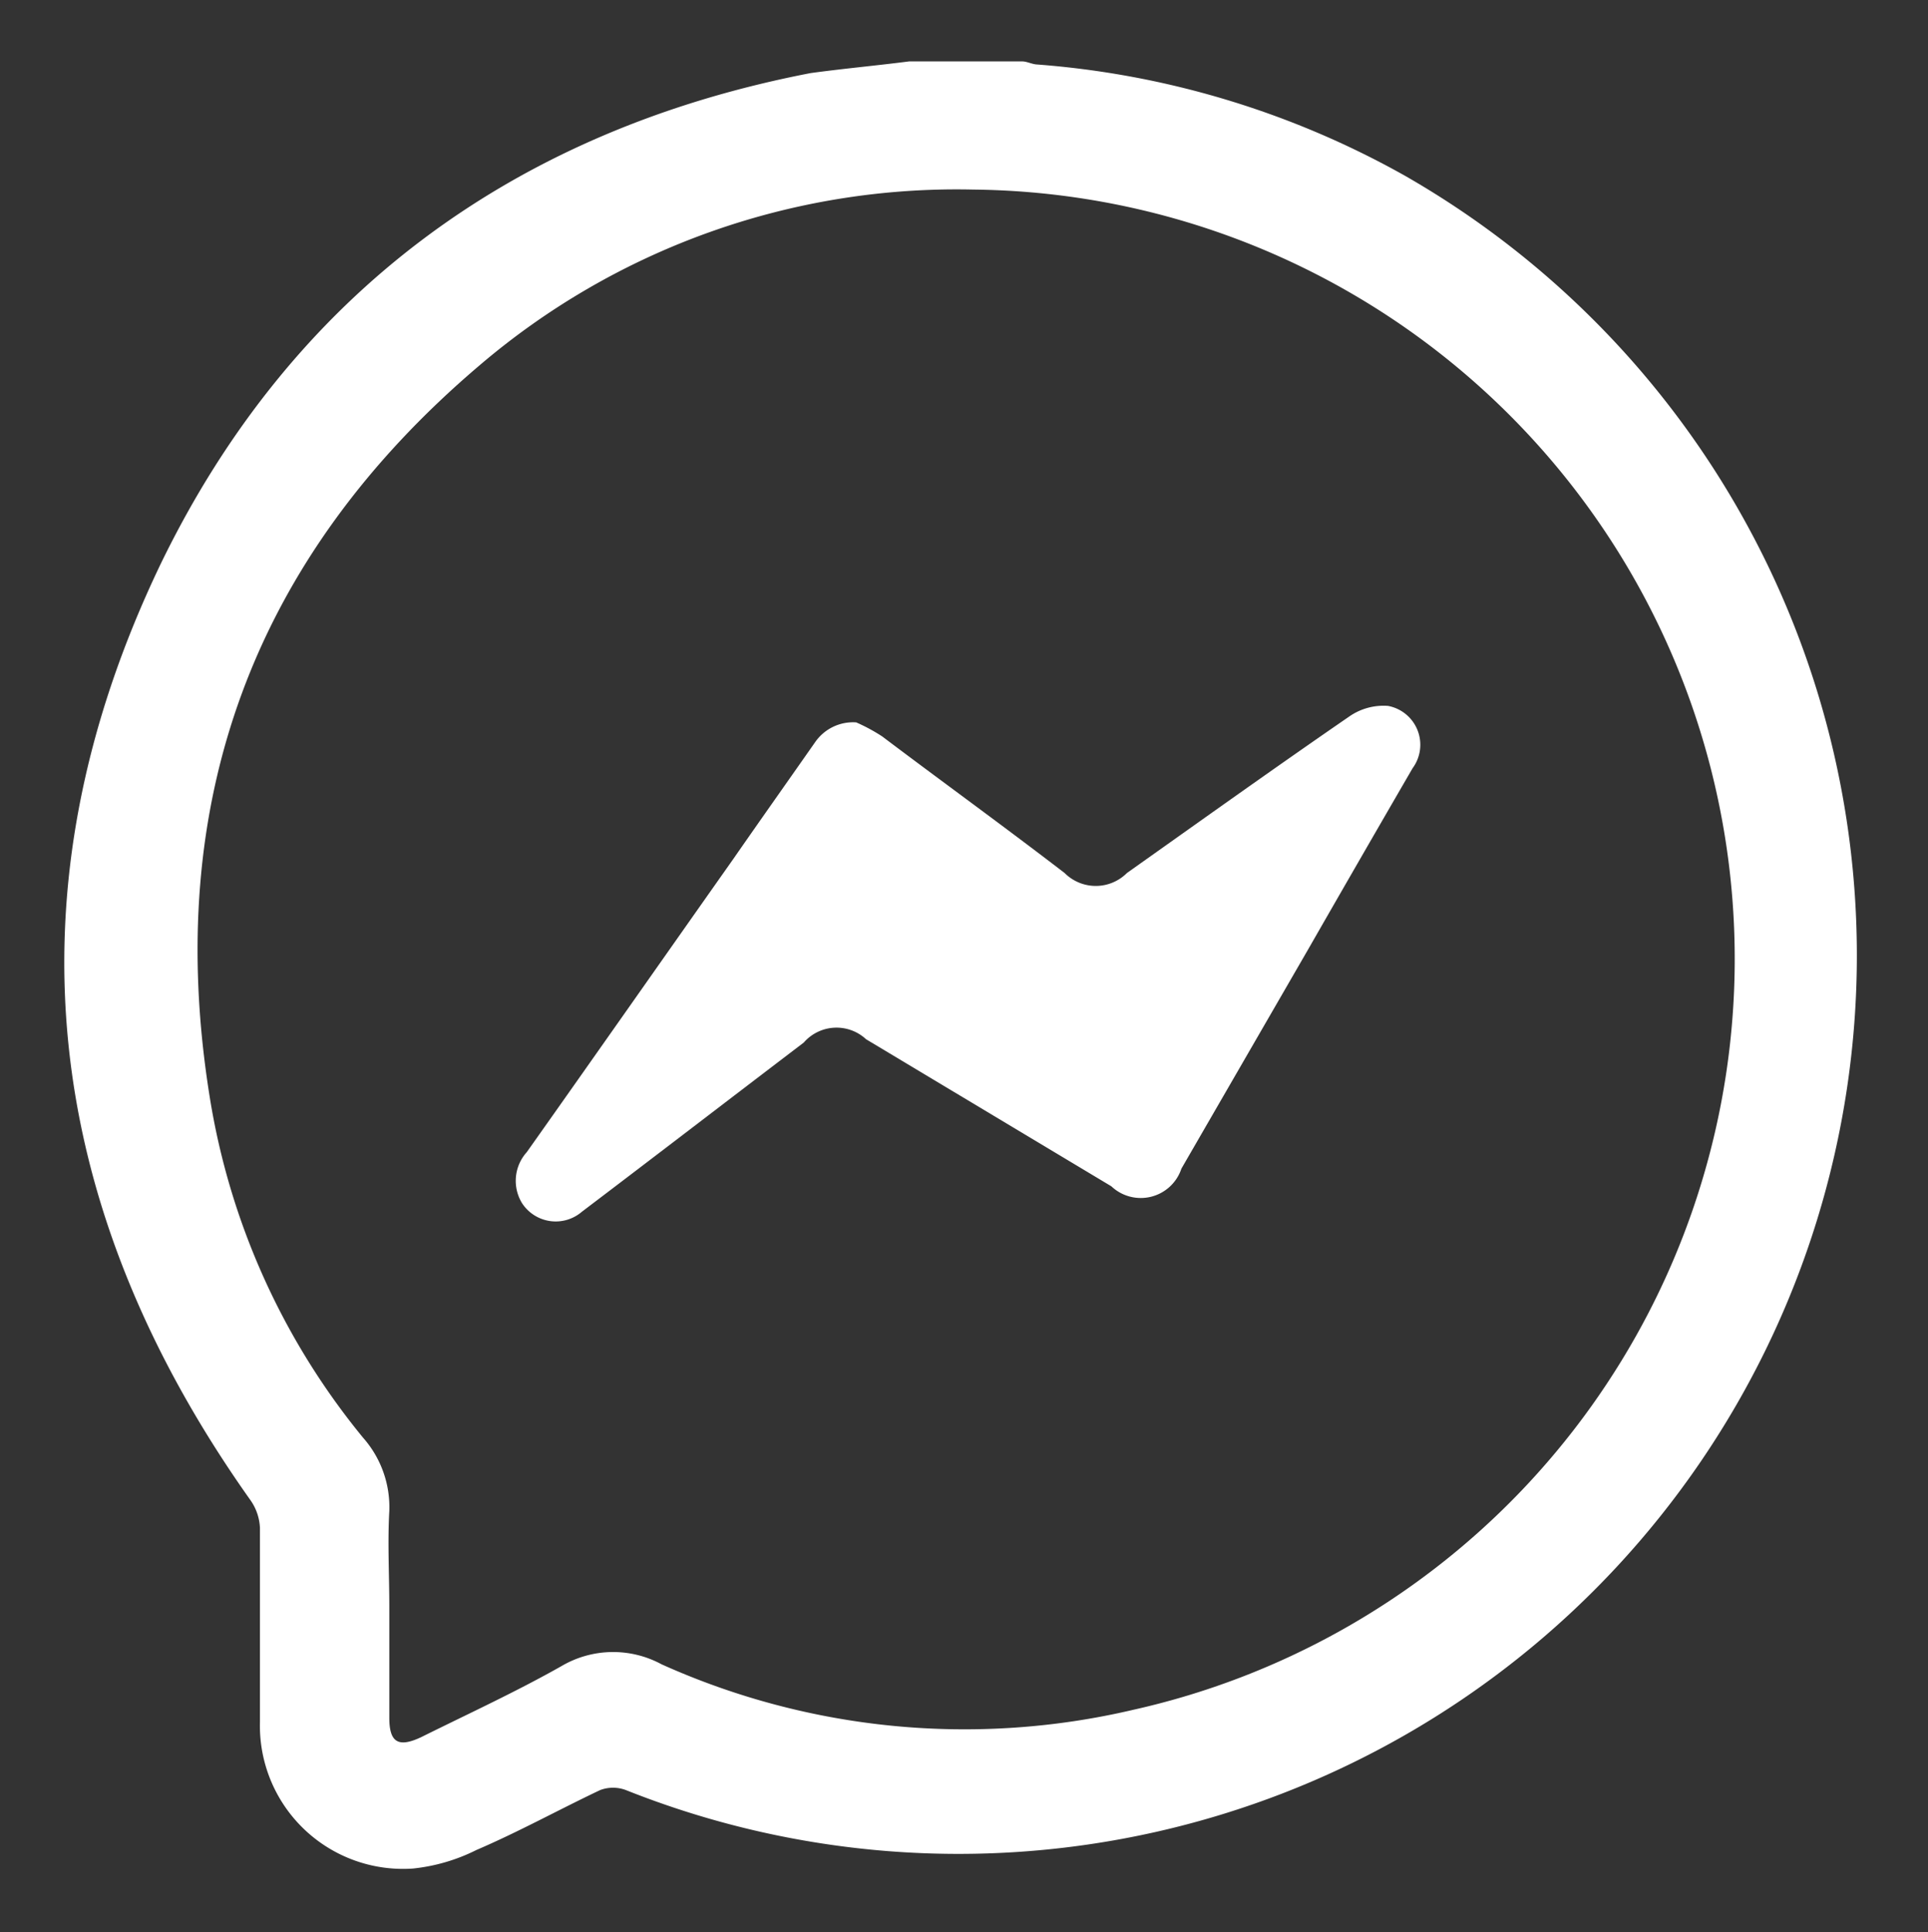
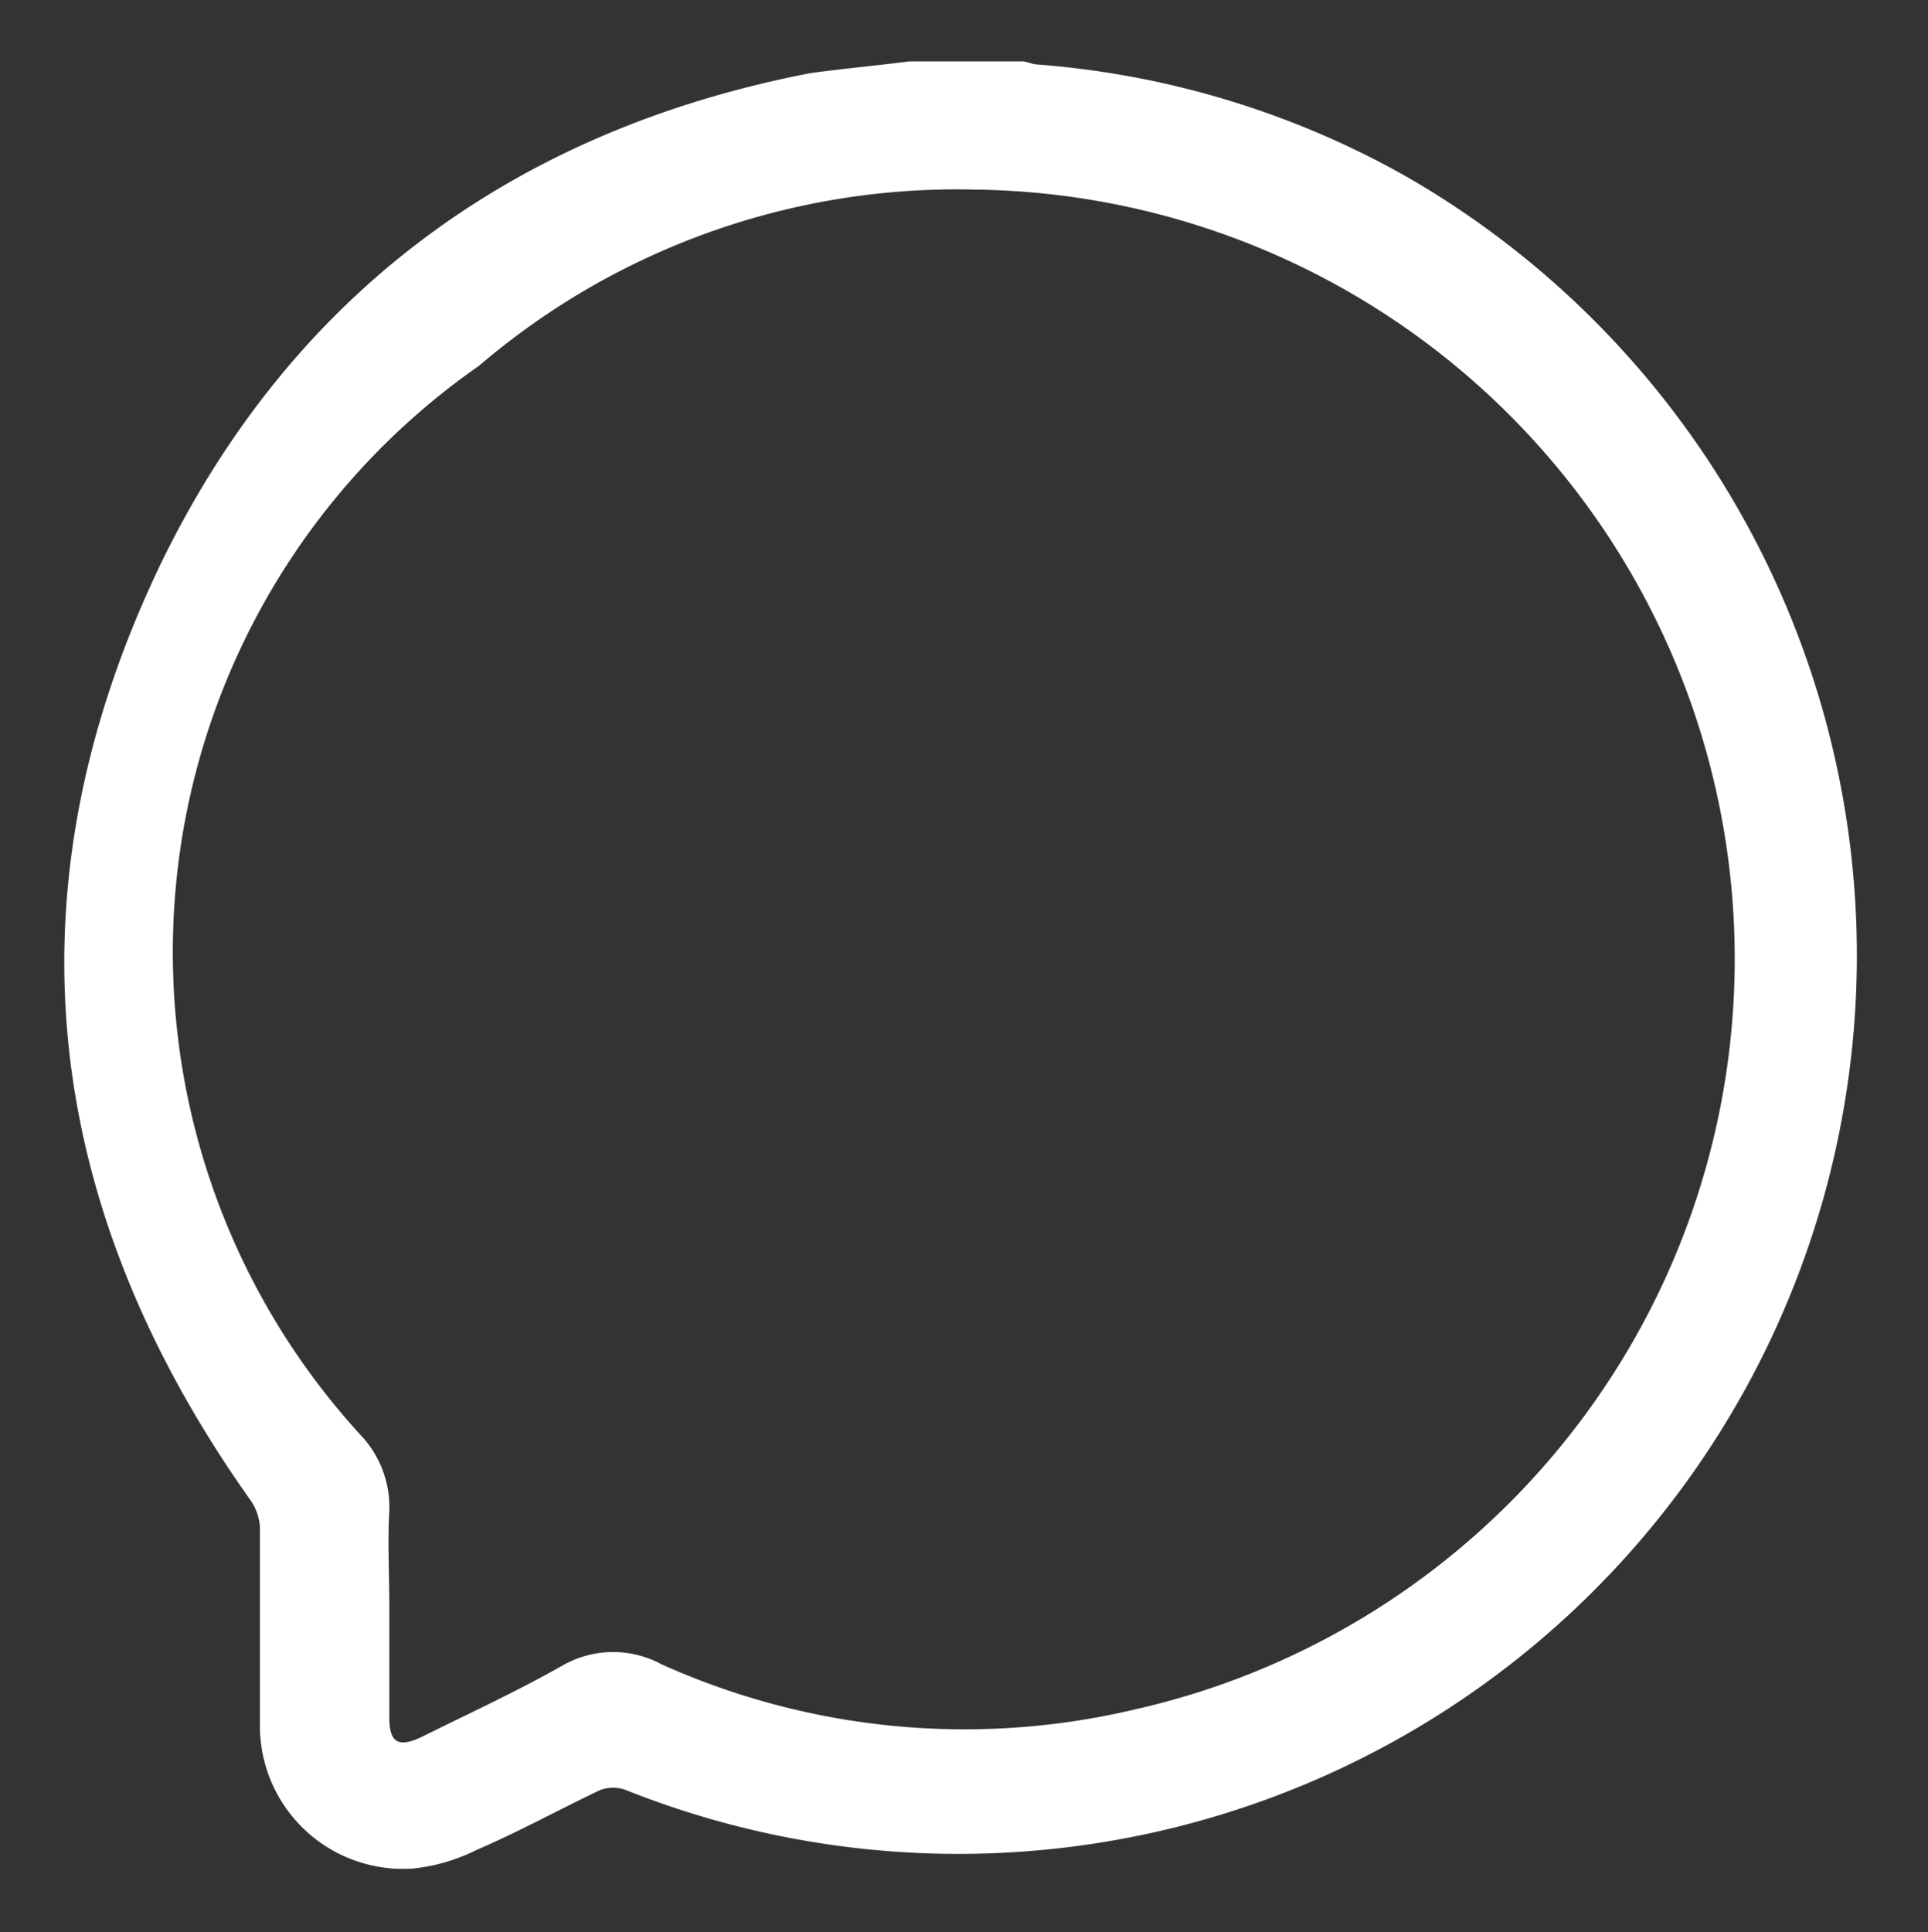
<svg xmlns="http://www.w3.org/2000/svg" id="Capa_1" data-name="Capa 1" viewBox="0 0 64.38 64.51">
  <rect x="0" y="0" width="64.38" height="64.51" fill="#333333" stroke="none" />
  <defs>
    <style>.cls-1{fill:#fff;}</style>
  </defs>
  <title>MESSENGER_ICON</title>
-   <path class="cls-1" d="M30.36,2.05h3.77c.15,0,.3.08.46.1A29.63,29.63,0,0,1,46.9,5.86a30,30,0,0,1-26,53.91,1.22,1.22,0,0,0-.86,0c-1.39.66-2.73,1.4-4.13,2a6.15,6.15,0,0,1-2.12.62,4.78,4.78,0,0,1-5.11-4.89c0-2.16,0-4.33,0-6.49a1.74,1.74,0,0,0-.31-.91c-7-9.86-8.23-20.39-3-31.28,4.37-9,11.8-14.47,21.7-16.38C28.17,2.29,29.27,2.19,30.36,2.05ZM13,53.64v3.72c0,.83.31,1,1.07.64,1.57-.78,3.16-1.51,4.68-2.37a3.4,3.4,0,0,1,3.34-.06,24.66,24.66,0,0,0,15.75,1.52A25.69,25.69,0,0,0,32.5,6.33,24.53,24.53,0,0,0,16,12.21c-7.55,6.42-10.57,14.6-9,24.4A23.86,23.86,0,0,0,12.12,48,3.5,3.5,0,0,1,13,50.45C12.94,51.52,13,52.58,13,53.64Z" />
-   <path class="cls-1" d="M28.59,24.12a6,6,0,0,1,.87.47c2,1.51,4.06,3,6.09,4.56a1.47,1.47,0,0,0,2.08,0c2.47-1.75,4.93-3.51,7.43-5.23a2,2,0,0,1,1.29-.35,1.32,1.32,0,0,1,.82,2.08q-1.74,3-3.5,6.07l-4.22,7.3a1.43,1.43,0,0,1-2.34.59l-8.19-4.91a1.45,1.45,0,0,0-2.08.11c-2.47,1.88-4.93,3.77-7.41,5.65a1.34,1.34,0,0,1-2-.29,1.43,1.43,0,0,1,.16-1.7c2.3-3.25,4.59-6.52,6.89-9.78.91-1.31,1.83-2.61,2.74-3.91A1.54,1.54,0,0,1,28.59,24.12Z" />
+   <path class="cls-1" d="M30.36,2.05h3.77c.15,0,.3.08.46.1A29.63,29.63,0,0,1,46.9,5.86a30,30,0,0,1-26,53.91,1.22,1.22,0,0,0-.86,0c-1.39.66-2.73,1.4-4.13,2a6.15,6.15,0,0,1-2.12.62,4.78,4.78,0,0,1-5.11-4.89c0-2.16,0-4.33,0-6.49a1.74,1.74,0,0,0-.31-.91c-7-9.86-8.23-20.39-3-31.28,4.37-9,11.8-14.47,21.7-16.38C28.17,2.29,29.27,2.19,30.36,2.05ZM13,53.64v3.72c0,.83.31,1,1.07.64,1.57-.78,3.16-1.51,4.68-2.37a3.4,3.4,0,0,1,3.34-.06,24.66,24.66,0,0,0,15.75,1.52A25.69,25.69,0,0,0,32.5,6.33,24.53,24.53,0,0,0,16,12.21A23.86,23.86,0,0,0,12.12,48,3.5,3.5,0,0,1,13,50.45C12.94,51.52,13,52.58,13,53.64Z" />
</svg>